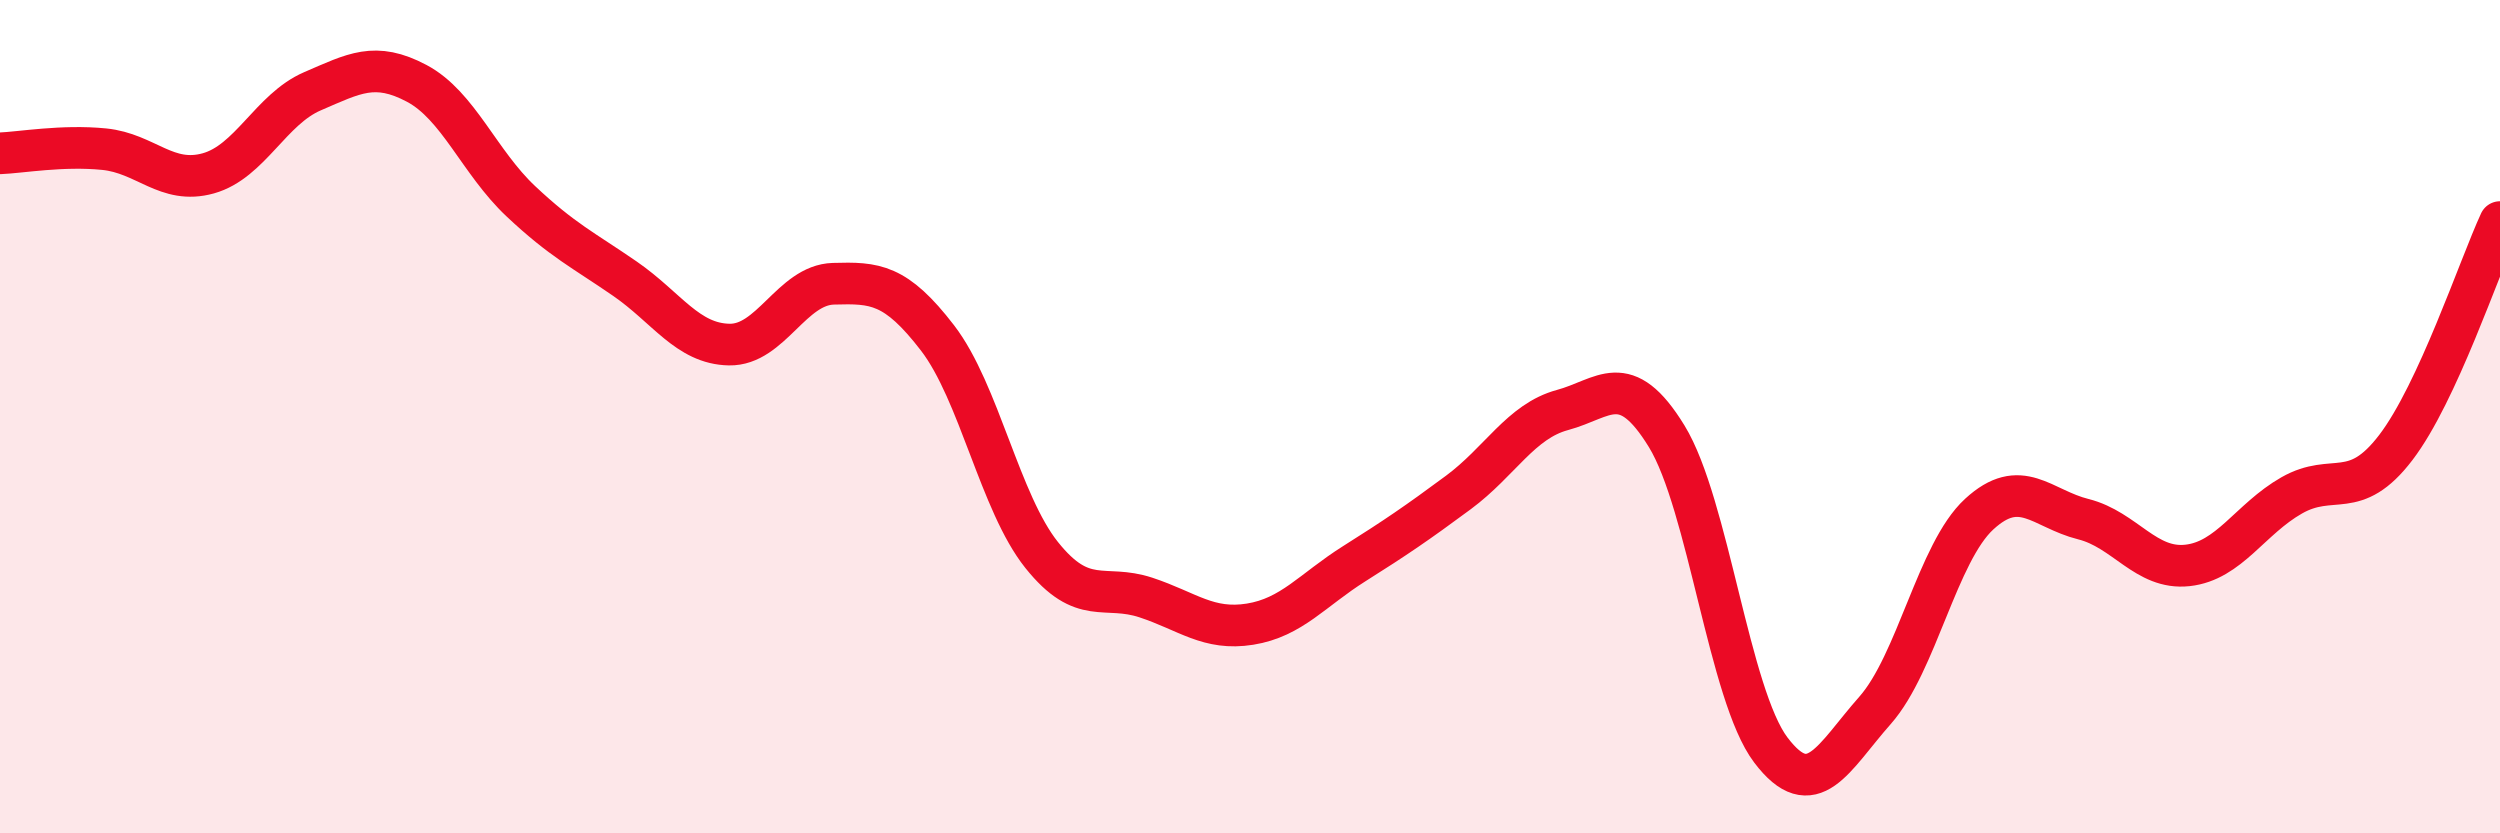
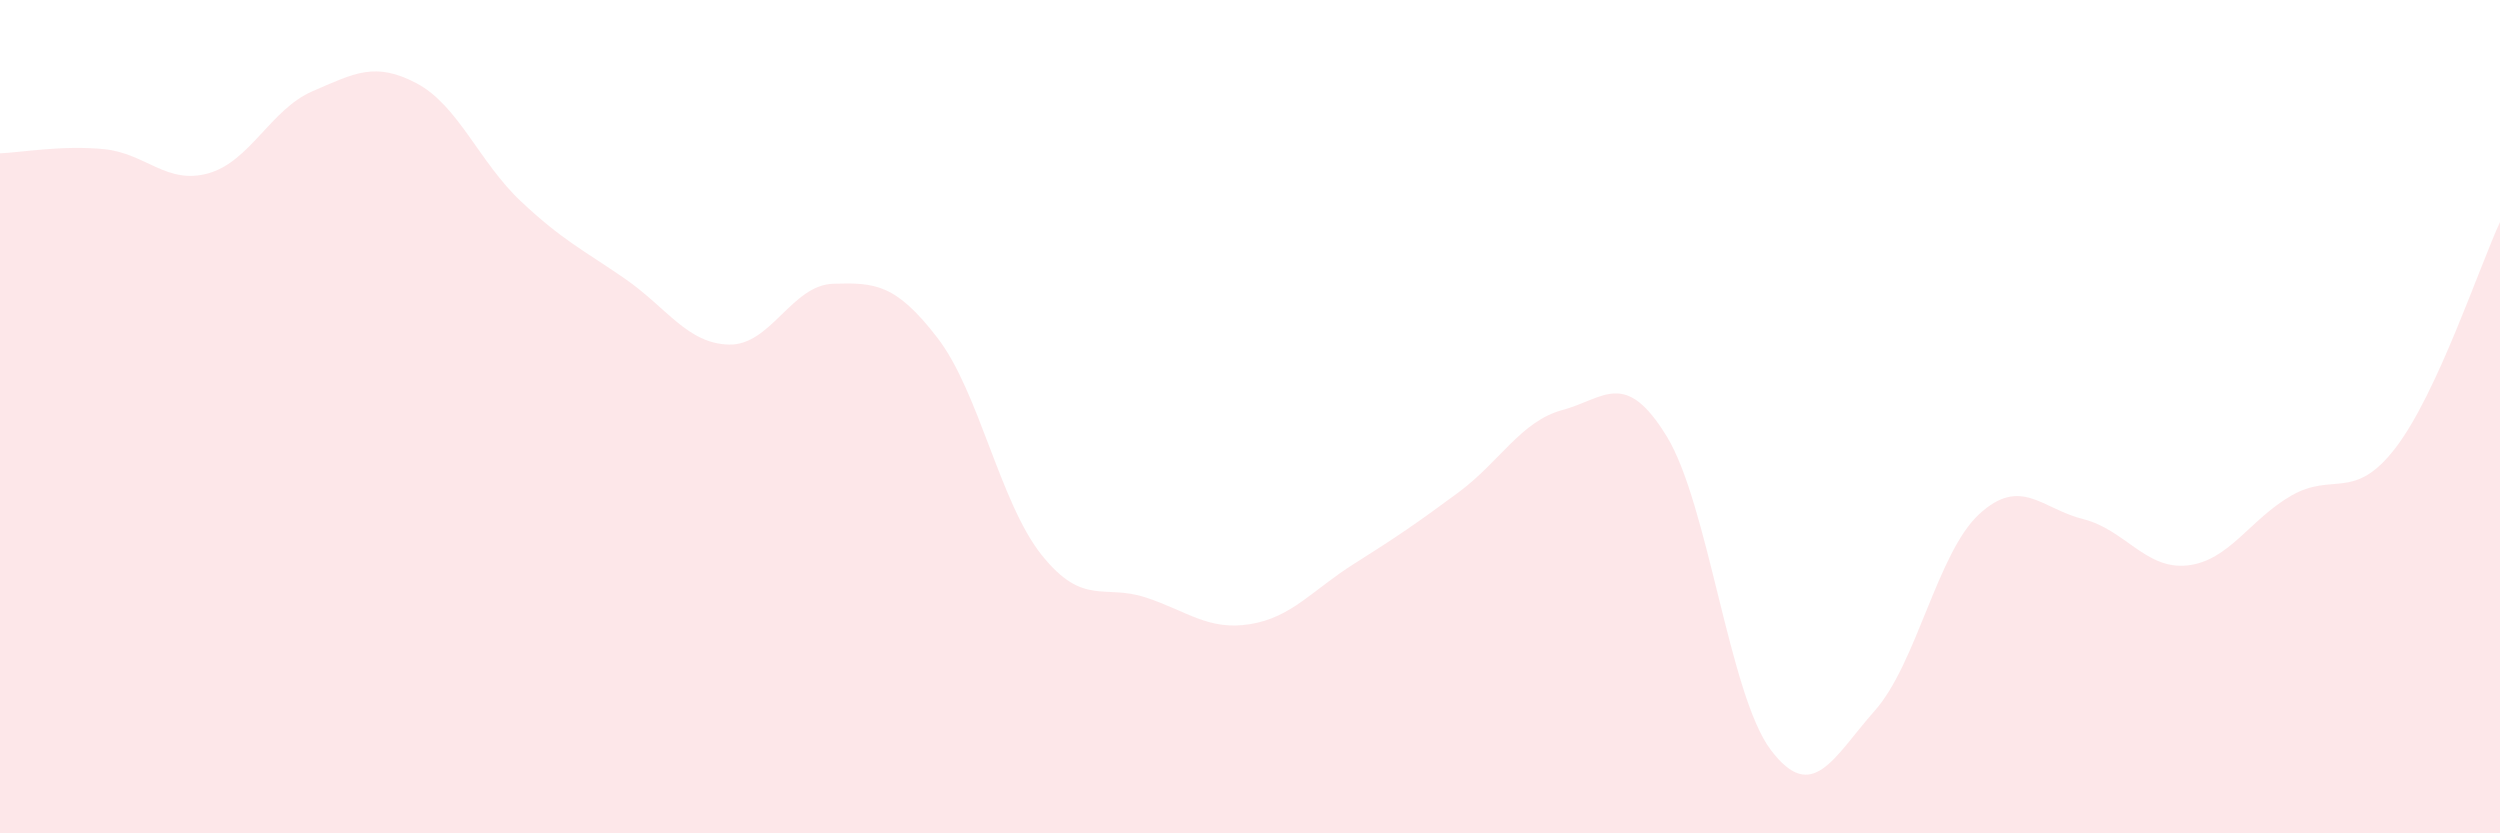
<svg xmlns="http://www.w3.org/2000/svg" width="60" height="20" viewBox="0 0 60 20">
  <path d="M 0,3.68 C 0.5,3.66 1.5,3.48 2.5,3.58 C 3.5,3.68 4,4.44 5,4.16 C 6,3.88 6.5,2.62 7.5,2.19 C 8.5,1.76 9,1.47 10,2 C 11,2.53 11.5,3.89 12.5,4.83 C 13.5,5.77 14,6 15,6.69 C 16,7.38 16.5,8.25 17.5,8.27 C 18.5,8.29 19,6.84 20,6.81 C 21,6.78 21.5,6.81 22.5,8.11 C 23.5,9.41 24,12.07 25,13.32 C 26,14.57 26.5,14.01 27.5,14.34 C 28.5,14.67 29,15.14 30,14.98 C 31,14.82 31.5,14.16 32.5,13.53 C 33.5,12.9 34,12.56 35,11.82 C 36,11.08 36.5,10.11 37.5,9.84 C 38.5,9.57 39,8.84 40,10.47 C 41,12.1 41.5,16.68 42.5,18 C 43.5,19.32 44,18.18 45,17.05 C 46,15.92 46.5,13.26 47.5,12.34 C 48.5,11.42 49,12.21 50,12.46 C 51,12.71 51.5,13.68 52.5,13.57 C 53.5,13.46 54,12.46 55,11.89 C 56,11.32 56.5,12.05 57.5,10.74 C 58.5,9.43 59.5,6.41 60,5.33L60 20L0 20Z" fill="#EB0A25" opacity="0.1" stroke-linecap="round" stroke-linejoin="round" />
-   <path d="M 0,3.68 C 0.5,3.66 1.5,3.48 2.5,3.58 C 3.5,3.68 4,4.44 5,4.16 C 6,3.88 6.5,2.62 7.5,2.19 C 8.5,1.76 9,1.47 10,2 C 11,2.53 11.5,3.89 12.5,4.83 C 13.5,5.77 14,6 15,6.69 C 16,7.38 16.5,8.25 17.5,8.27 C 18.5,8.29 19,6.84 20,6.81 C 21,6.78 21.5,6.81 22.5,8.11 C 23.5,9.41 24,12.07 25,13.32 C 26,14.57 26.5,14.01 27.5,14.34 C 28.5,14.67 29,15.14 30,14.98 C 31,14.82 31.5,14.16 32.5,13.53 C 33.5,12.9 34,12.56 35,11.82 C 36,11.08 36.5,10.11 37.5,9.84 C 38.5,9.57 39,8.84 40,10.47 C 41,12.1 41.5,16.68 42.5,18 C 43.5,19.32 44,18.18 45,17.05 C 46,15.92 46.5,13.26 47.5,12.34 C 48.5,11.42 49,12.21 50,12.46 C 51,12.71 51.5,13.68 52.5,13.57 C 53.5,13.46 54,12.46 55,11.89 C 56,11.32 56.5,12.05 57.5,10.74 C 58.5,9.43 59.5,6.41 60,5.33" stroke="#EB0A25" stroke-width="1" fill="none" stroke-linecap="round" stroke-linejoin="round" />
</svg>